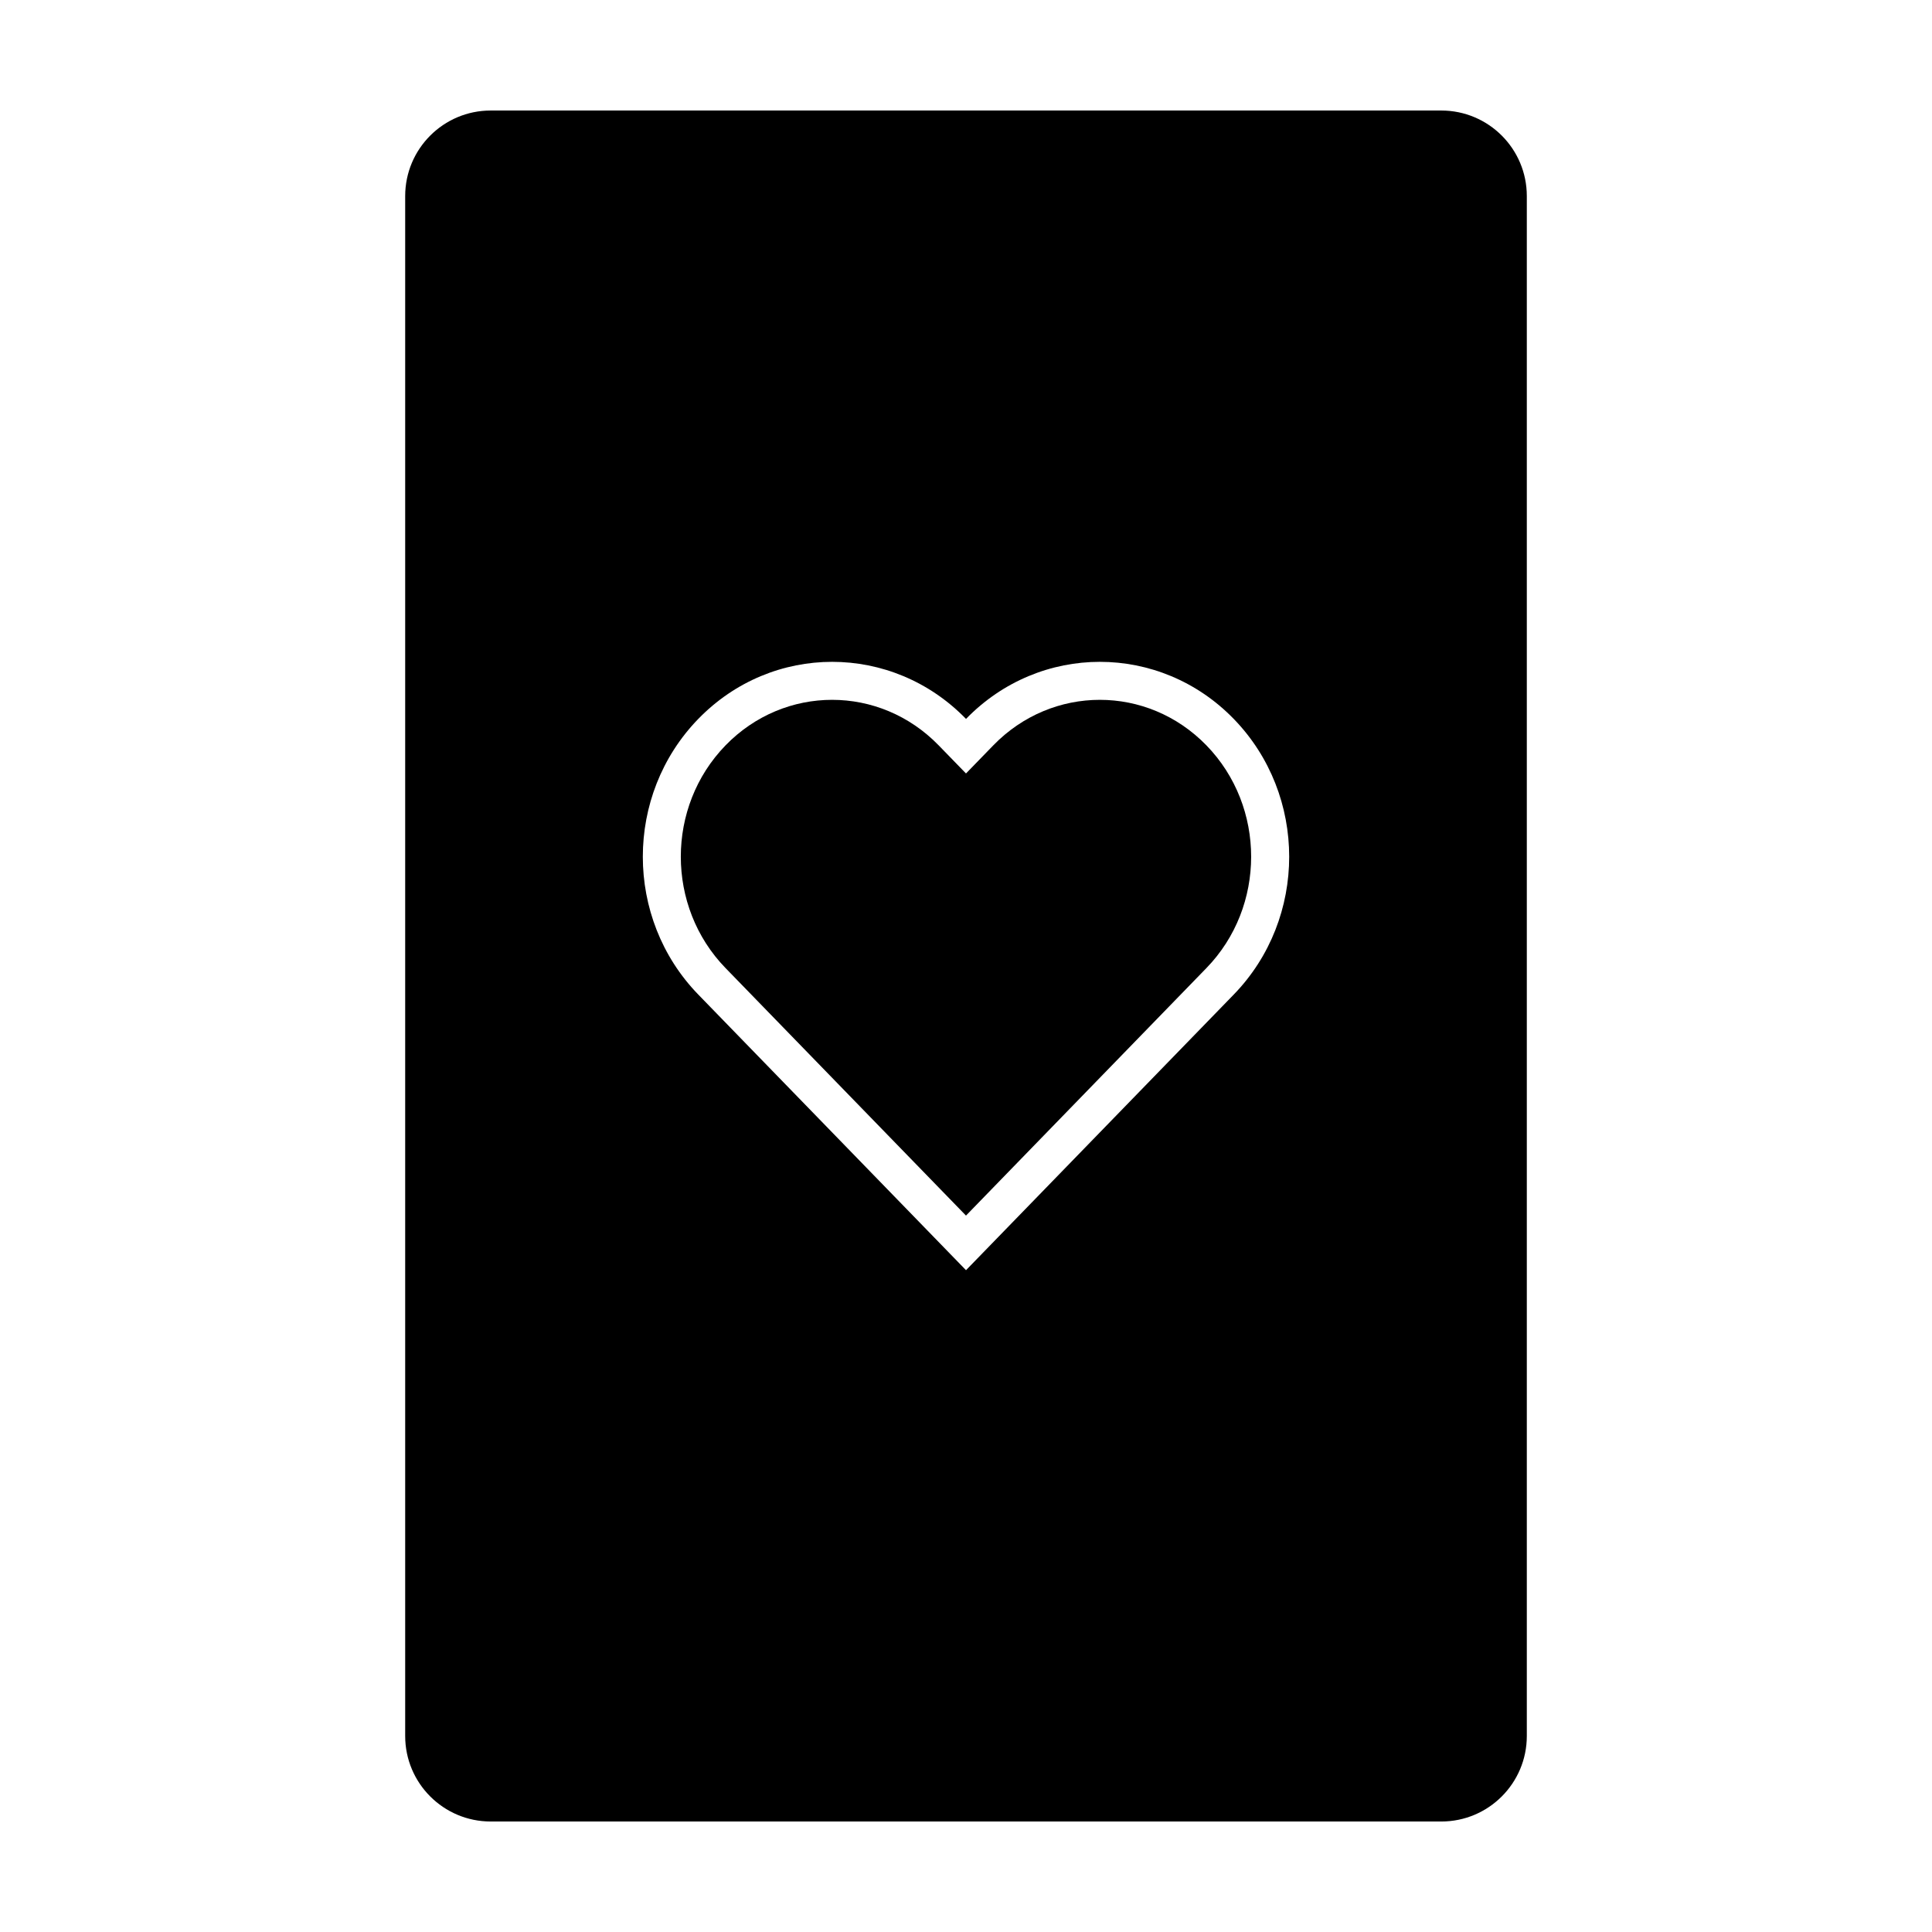
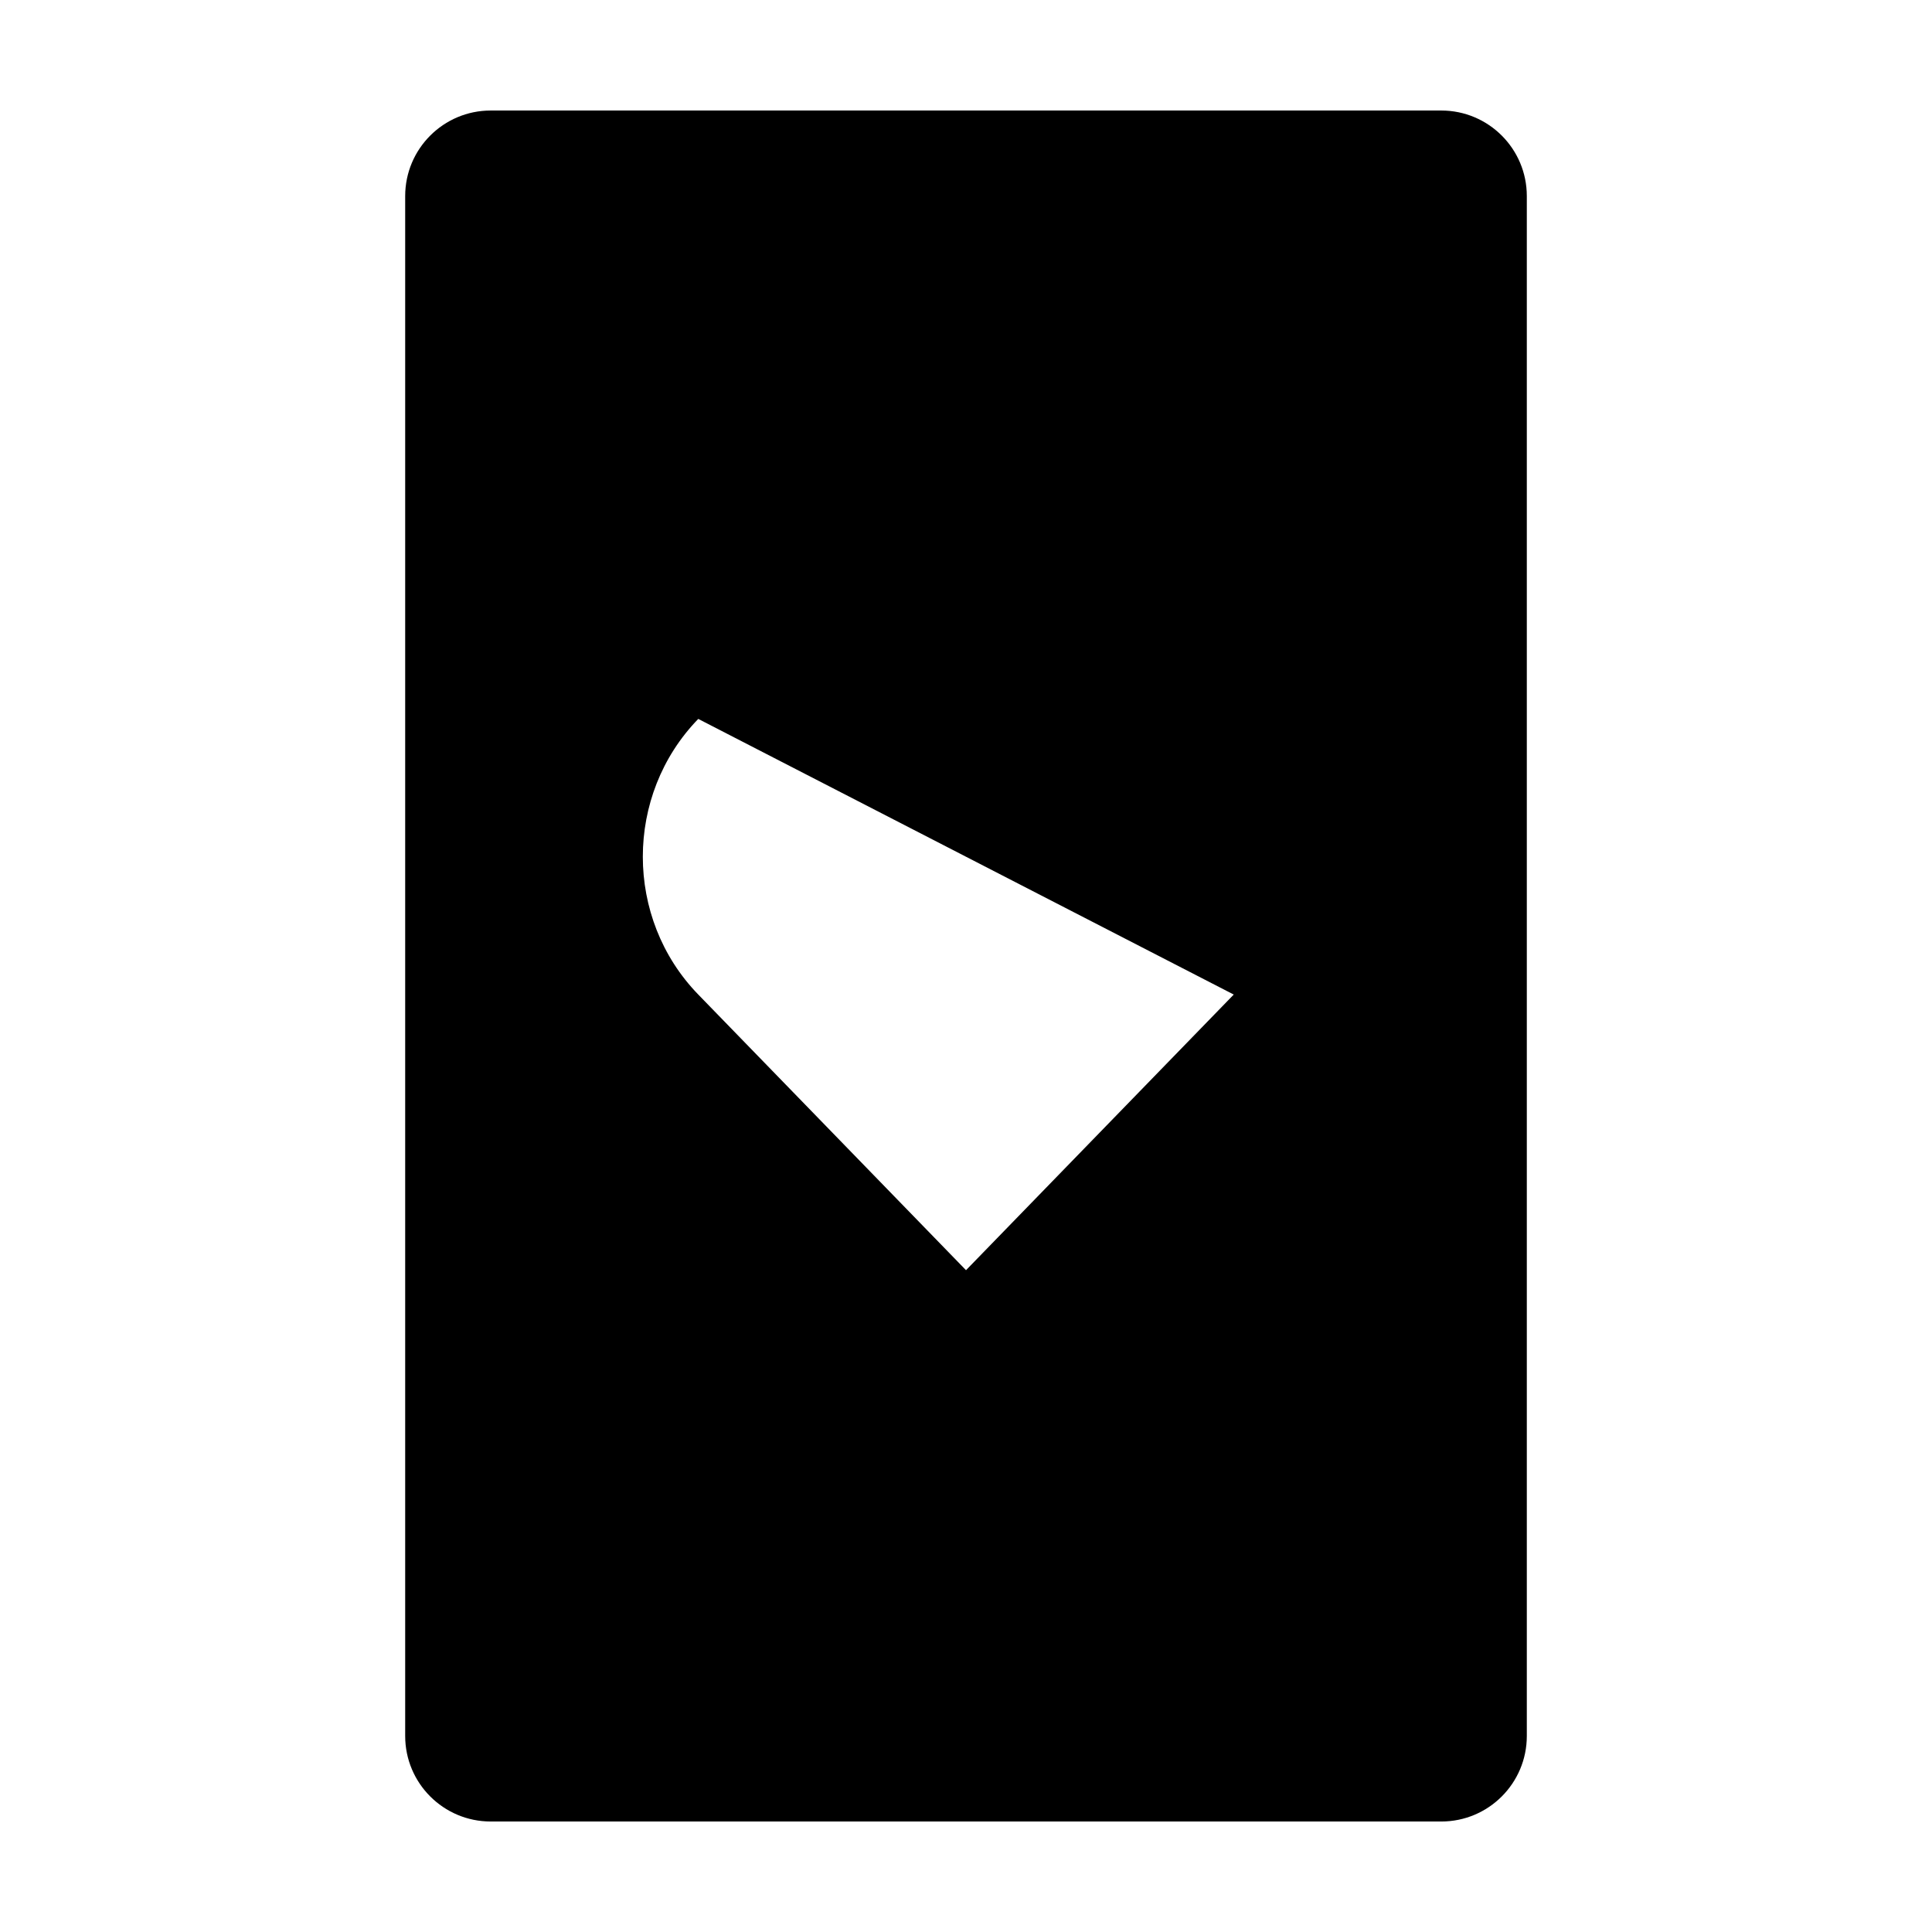
<svg xmlns="http://www.w3.org/2000/svg" fill="#000000" width="800px" height="800px" version="1.1" viewBox="144 144 512 512">
  <g>
-     <path d="m274.05 173.29h251.9c12.523 0 22.672 10.148 22.672 22.672v408.09c0 12.52-10.148 22.668-22.672 22.668h-251.9c-12.523 0-22.672-10.148-22.672-22.668v-408.09c0-12.523 10.148-22.672 22.672-22.672zm55 161.23c-19.594 20.172-19.594 52.875 0 73.047l70.953 73.047 70.953-73.047c19.59-20.172 19.59-52.875 0-73.047-19.594-20.168-51.363-20.168-70.953 0-19.594-20.168-51.359-20.168-70.953 0z" />
-     <path d="m463.72 400.54c15.797-16.262 15.797-42.746 0-59.004-15.637-16.098-40.859-16.098-56.496 0l-7.227 7.441-7.231-7.441c-15.633-16.098-40.859-16.098-56.496 0-15.797 16.258-15.797 42.742 0 59.004l63.727 65.605z" />
+     <path d="m274.05 173.29h251.9c12.523 0 22.672 10.148 22.672 22.672v408.09c0 12.52-10.148 22.668-22.672 22.668h-251.9c-12.523 0-22.672-10.148-22.672-22.668v-408.09c0-12.523 10.148-22.672 22.672-22.672zm55 161.23c-19.594 20.172-19.594 52.875 0 73.047l70.953 73.047 70.953-73.047z" />
  </g>
</svg>